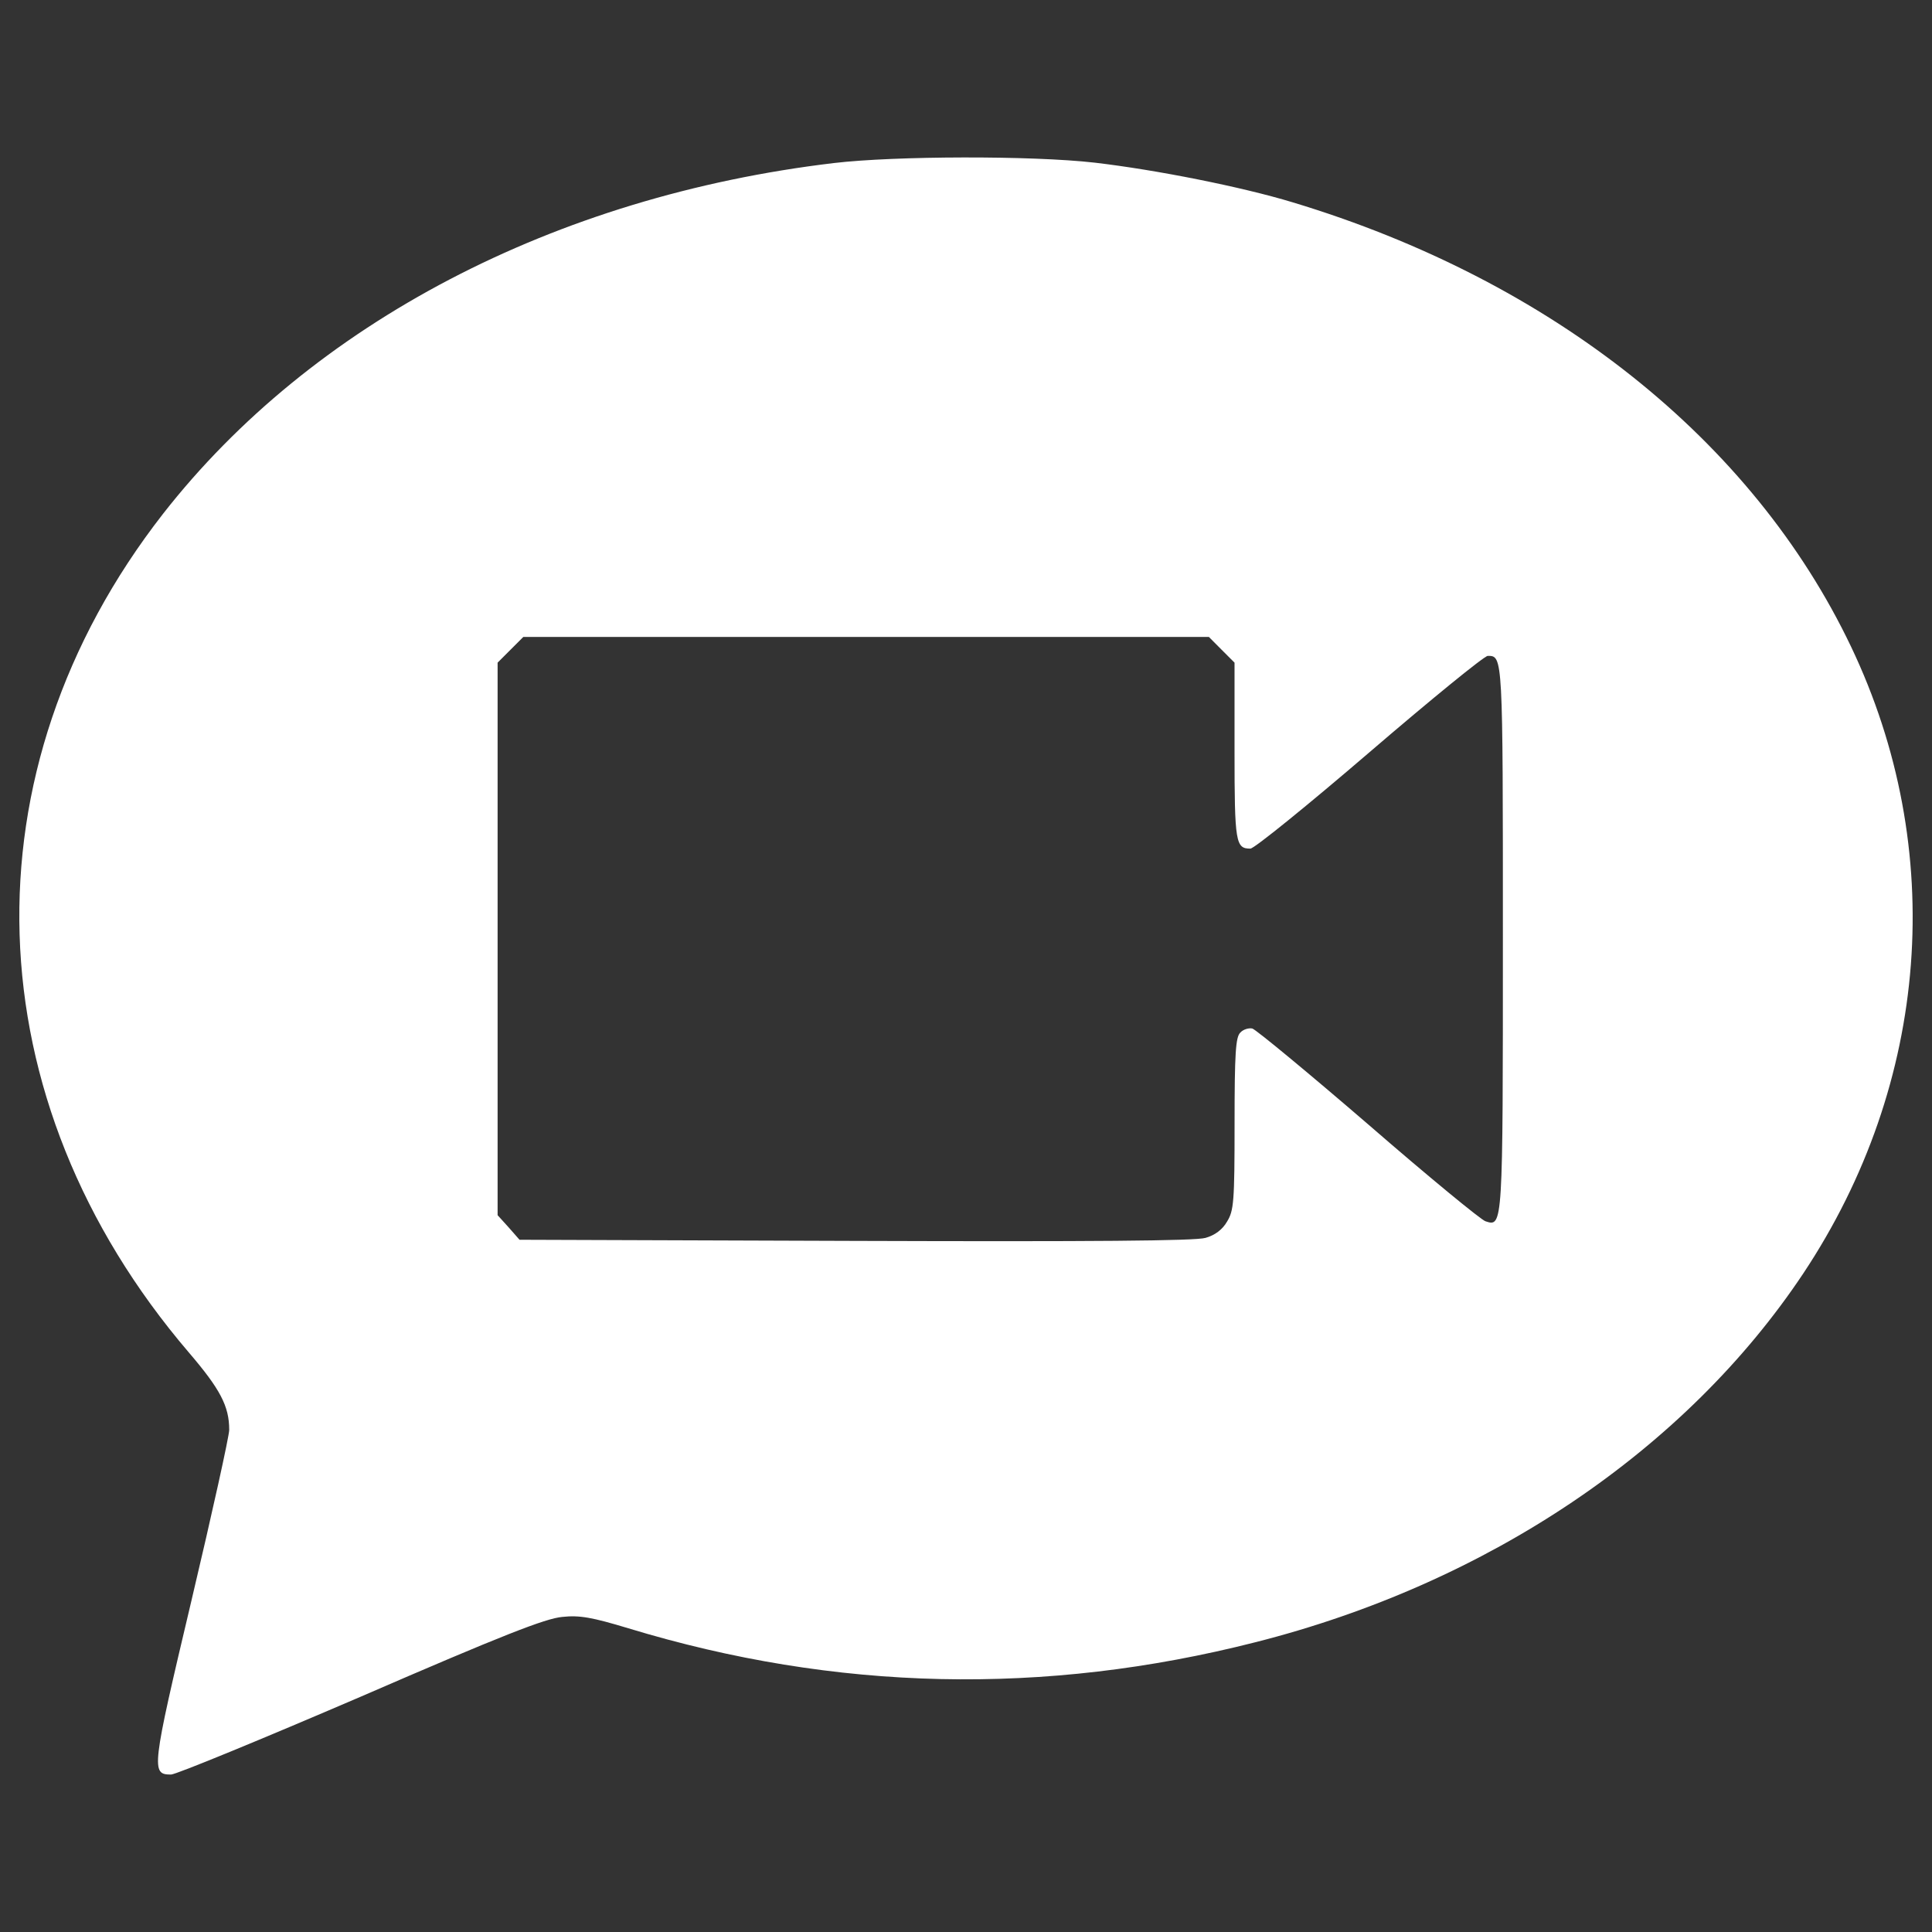
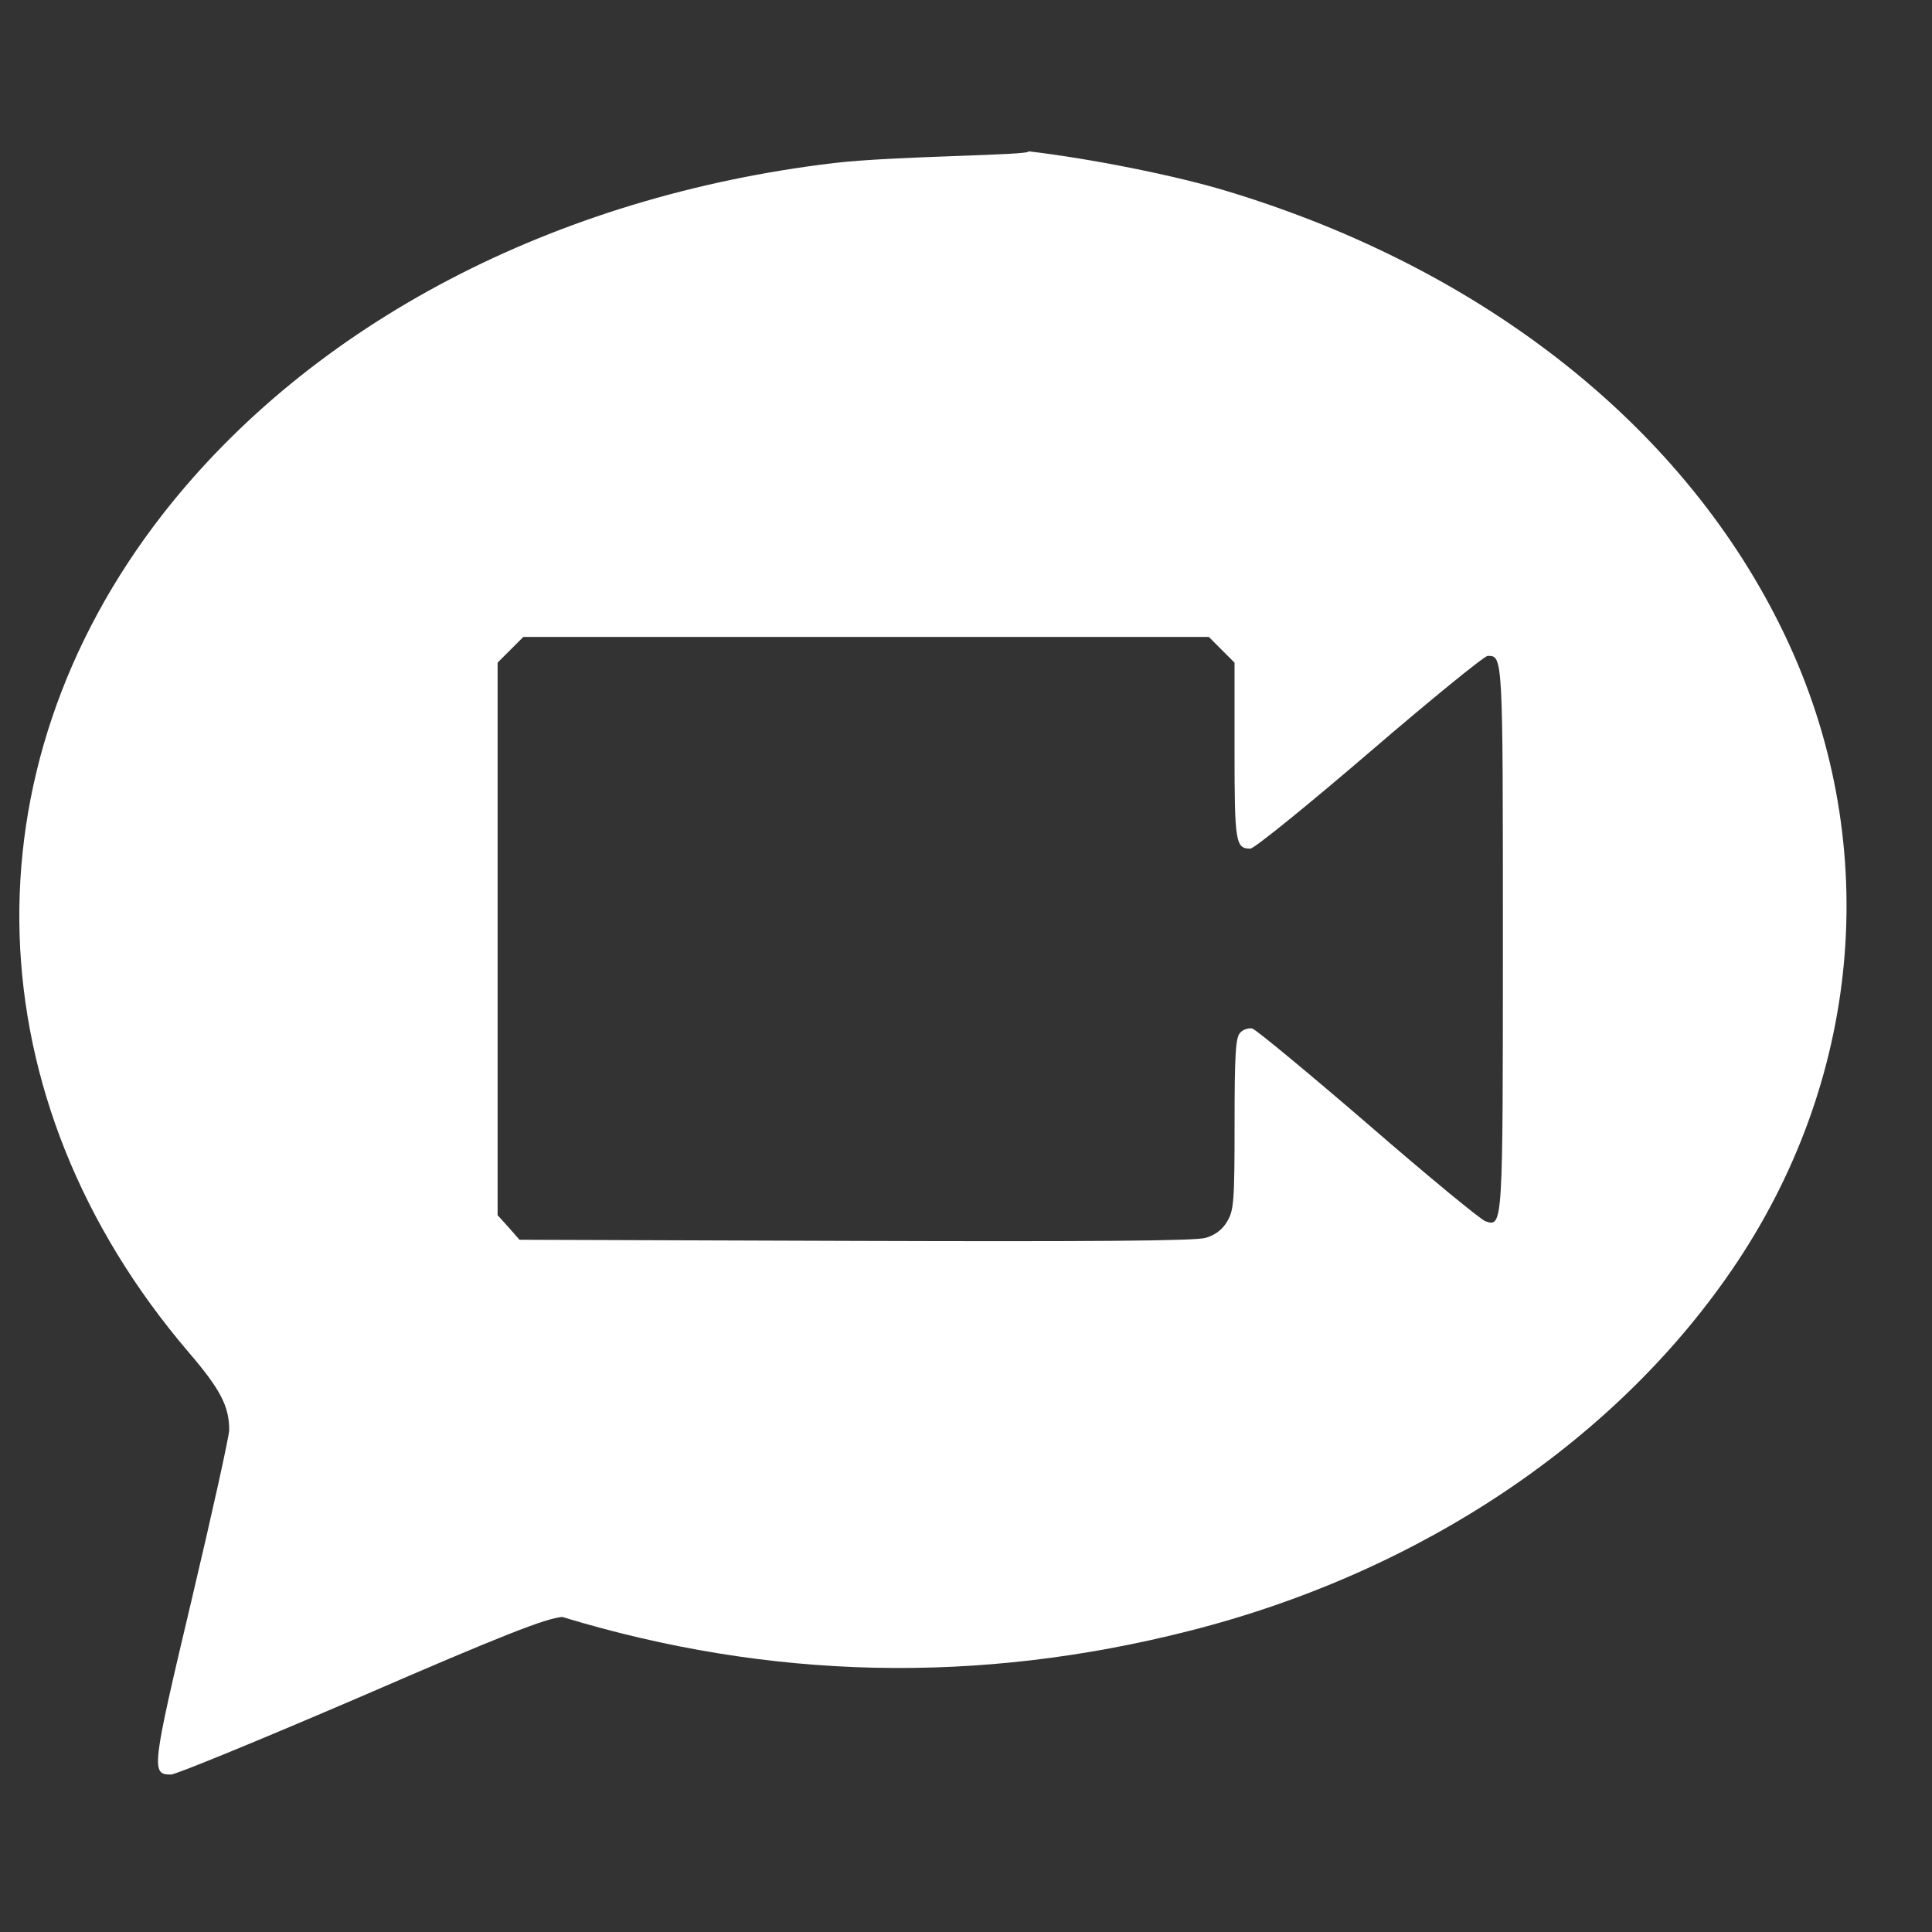
<svg xmlns="http://www.w3.org/2000/svg" id="SvgjsSvg1001" width="288" height="288" version="1.1">
  <rect width="100%" height="100%" fill="#333333" stroke="none" />
  <defs id="SvgjsDefs1002" />
  <g id="SvgjsG1008">
    <svg enable-background="new 0 0 1000 1000" viewBox="0 0 1000 1000" width="288" height="288">
-       <path d="M4316.3,4266.1C2870.7,4094,1614.9,3436.7,844.1,2450.8C-194.6,1118.7-141.8-581.3,977.1-1890c162.4-189.8,209.3-277.8,209.3-401c0-31.3-88-430.4-195.6-884.2C783.5-4049.6,781.5-4075,885.2-4075c25.4,0,467.5,181.9,982,403c739.4,320.8,956.6,404.9,1042.6,412.8c90,9.8,154.5-2,342.3-58.7c1073.9-326.7,2153.8-350.2,3245.3-72.4c1205,305.2,2228.1,995.7,2836.5,1909.2c655.3,985.9,747.3,2196.8,246.5,3245.3c-508.6,1066.1-1547.3,1893.6-2889.3,2298.5c-264.1,80.2-706.2,168.2-1025,205.4C5339.4,4305.3,4631.3,4303.3,4316.3,4266.1z M6323.4,1746.6l66.5-66.5v-457.8c0-475.4,5.9-504.7,82.2-504.7c19.6,0,297.3,225,616.2,498.8c318.9,273.9,594.7,498.8,612.3,498.8c78.3,0,78.3,5.9,78.3-1457.4c0-1502.4,0-1498.4-90-1469.1c-21.5,5.9-295.4,230.8-606.4,500.8c-311,268-581,491-600.5,496.9c-17.6,3.9-47-3.9-62.6-21.5c-23.5-23.5-29.3-105.6-29.3-471.4c0-404.9-3.9-449.9-39.1-506.7c-23.5-41.1-62.6-70.4-111.5-84.1c-52.8-15.6-586.9-19.6-1811.4-15.6l-1739.1,5.9l-56.7,64.6l-56.7,62.6v1430v1430l66.5,66.5l66.5,66.5h1774.3h1774.3L6323.4,1746.6z" transform="matrix(.1 0 0 -.1 0 511)" fill="#ffffff" class="color000 svgShape" />
+       <path d="M4316.3,4266.1C2870.7,4094,1614.9,3436.7,844.1,2450.8C-194.6,1118.7-141.8-581.3,977.1-1890c162.4-189.8,209.3-277.8,209.3-401c0-31.3-88-430.4-195.6-884.2C783.5-4049.6,781.5-4075,885.2-4075c25.4,0,467.5,181.9,982,403c739.4,320.8,956.6,404.9,1042.6,412.8c1073.9-326.7,2153.8-350.2,3245.3-72.4c1205,305.2,2228.1,995.7,2836.5,1909.2c655.3,985.9,747.3,2196.8,246.5,3245.3c-508.6,1066.1-1547.3,1893.6-2889.3,2298.5c-264.1,80.2-706.2,168.2-1025,205.4C5339.4,4305.3,4631.3,4303.3,4316.3,4266.1z M6323.4,1746.6l66.5-66.5v-457.8c0-475.4,5.9-504.7,82.2-504.7c19.6,0,297.3,225,616.2,498.8c318.9,273.9,594.7,498.8,612.3,498.8c78.3,0,78.3,5.9,78.3-1457.4c0-1502.4,0-1498.4-90-1469.1c-21.5,5.9-295.4,230.8-606.4,500.8c-311,268-581,491-600.5,496.9c-17.6,3.9-47-3.9-62.6-21.5c-23.5-23.5-29.3-105.6-29.3-471.4c0-404.9-3.9-449.9-39.1-506.7c-23.5-41.1-62.6-70.4-111.5-84.1c-52.8-15.6-586.9-19.6-1811.4-15.6l-1739.1,5.9l-56.7,64.6l-56.7,62.6v1430v1430l66.5,66.5l66.5,66.5h1774.3h1774.3L6323.4,1746.6z" transform="matrix(.1 0 0 -.1 0 511)" fill="#ffffff" class="color000 svgShape" />
    </svg>
  </g>
</svg>